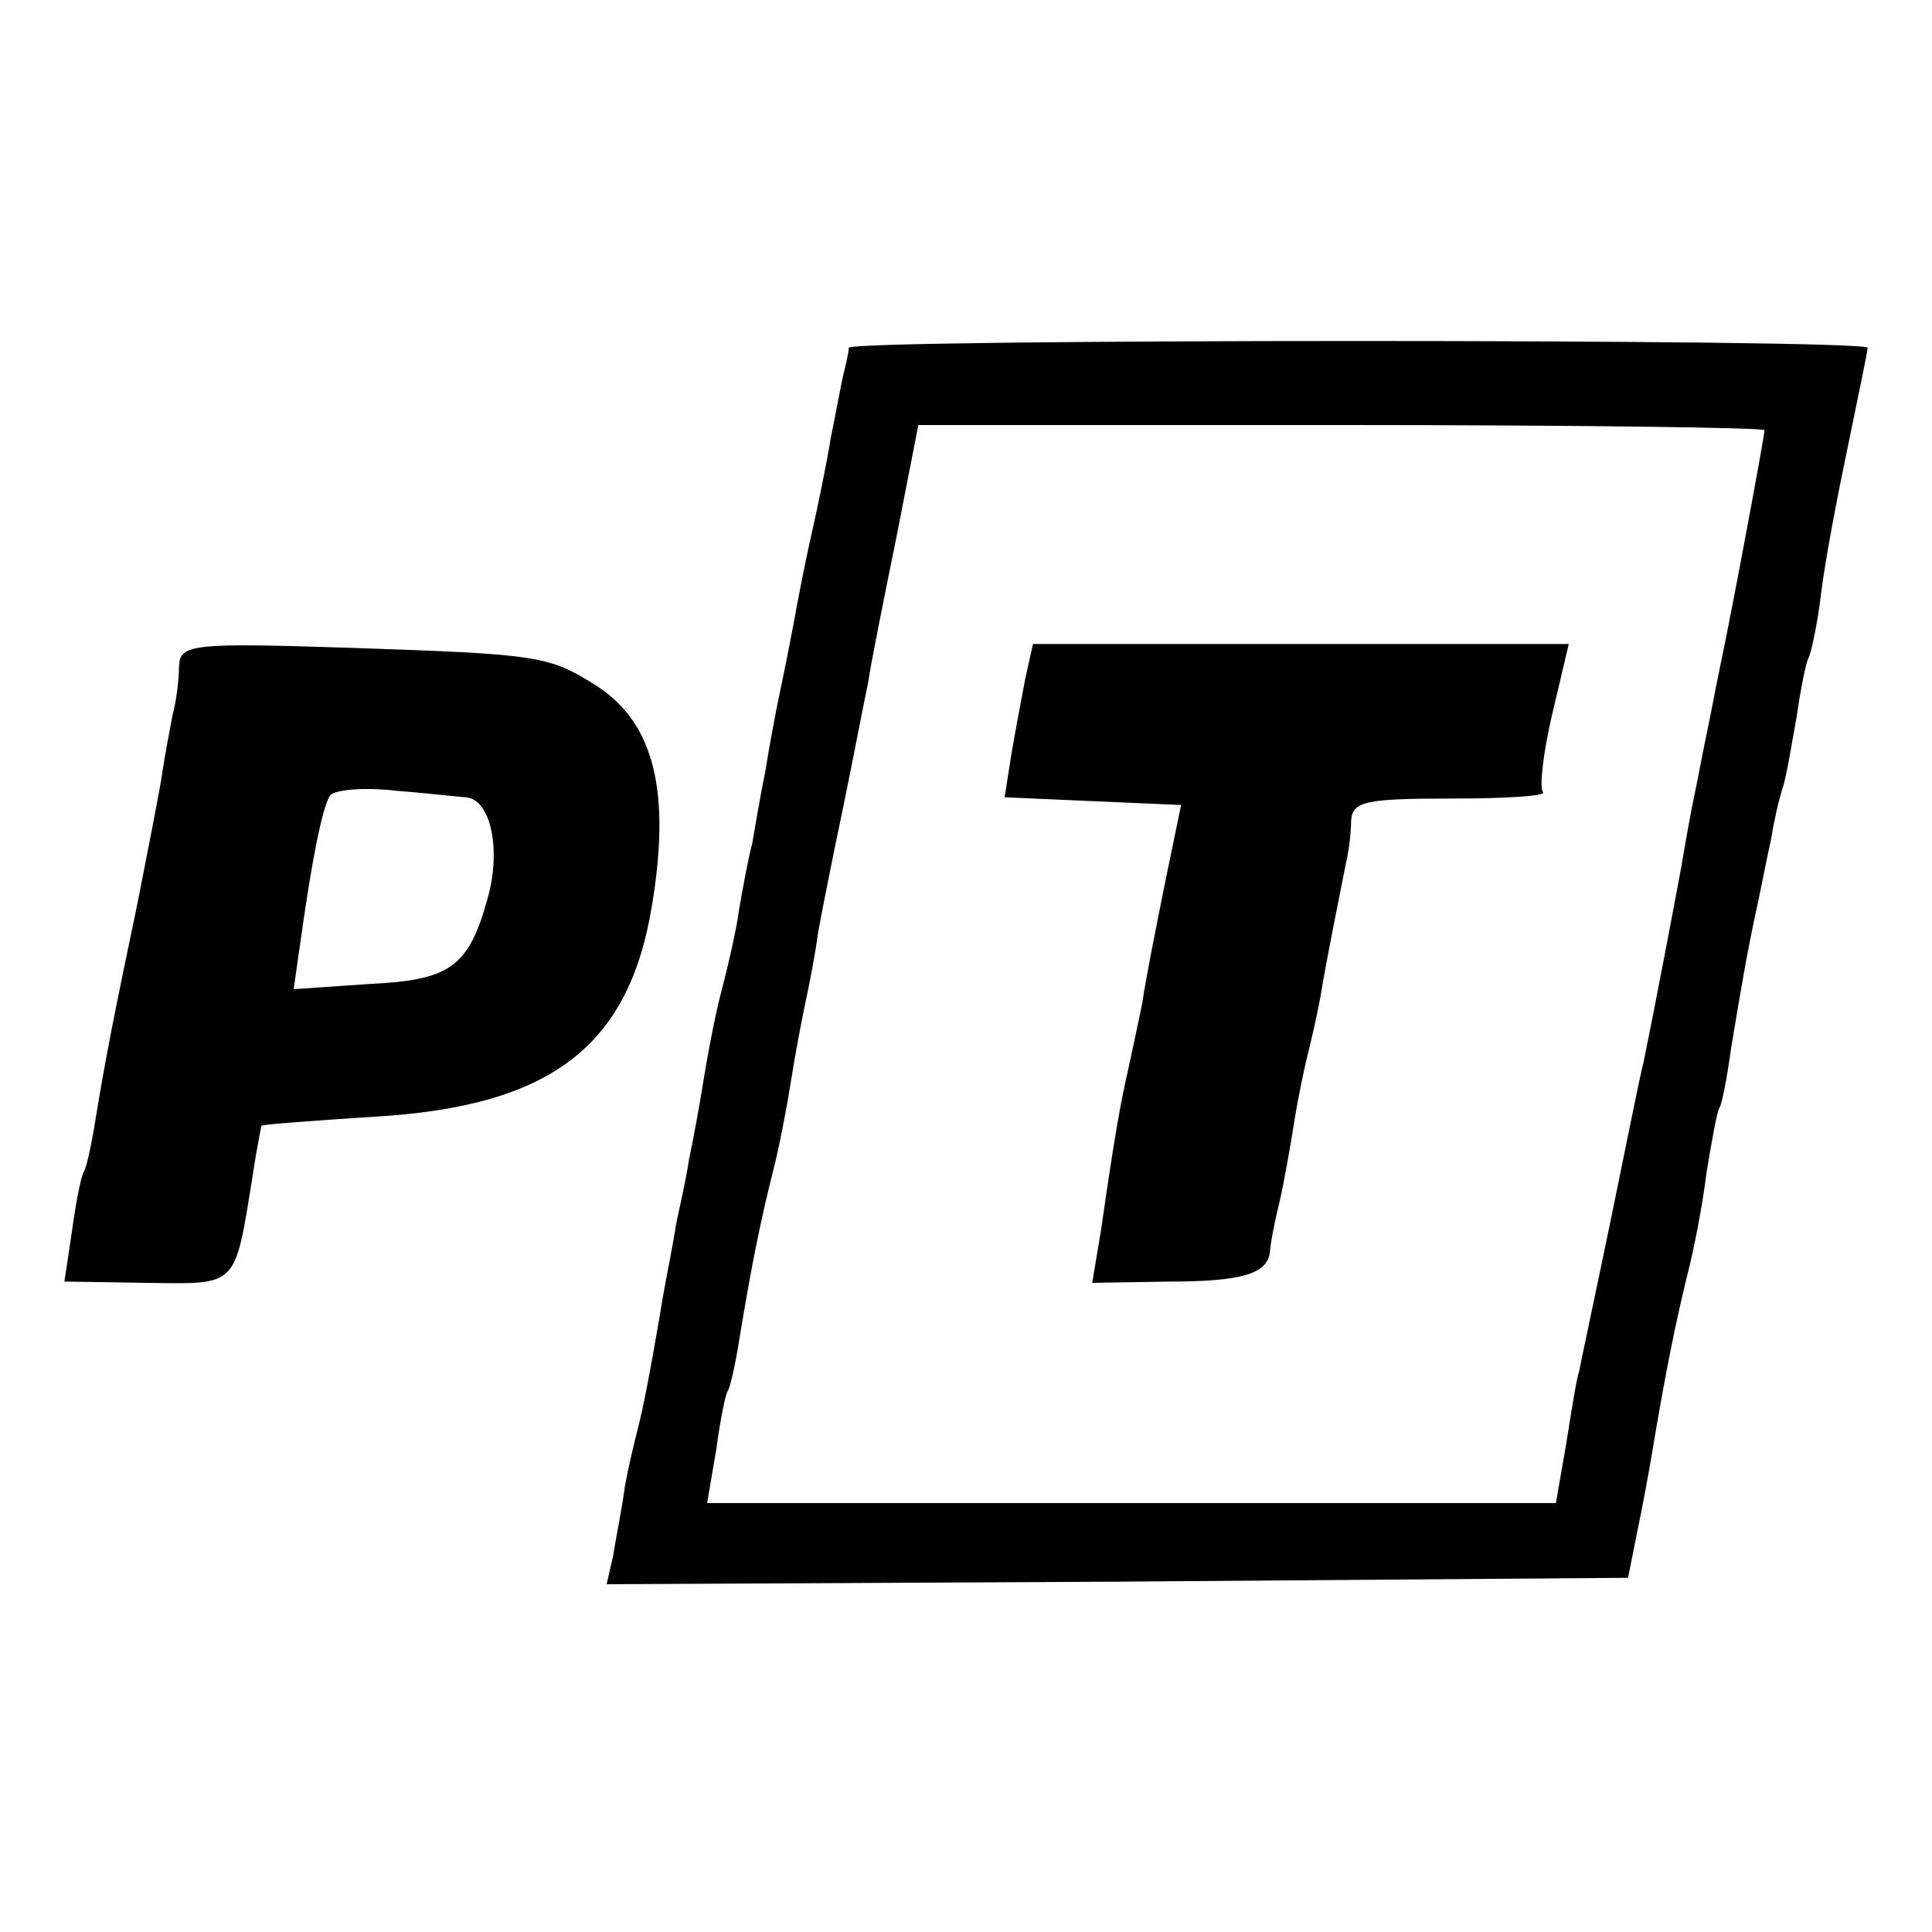
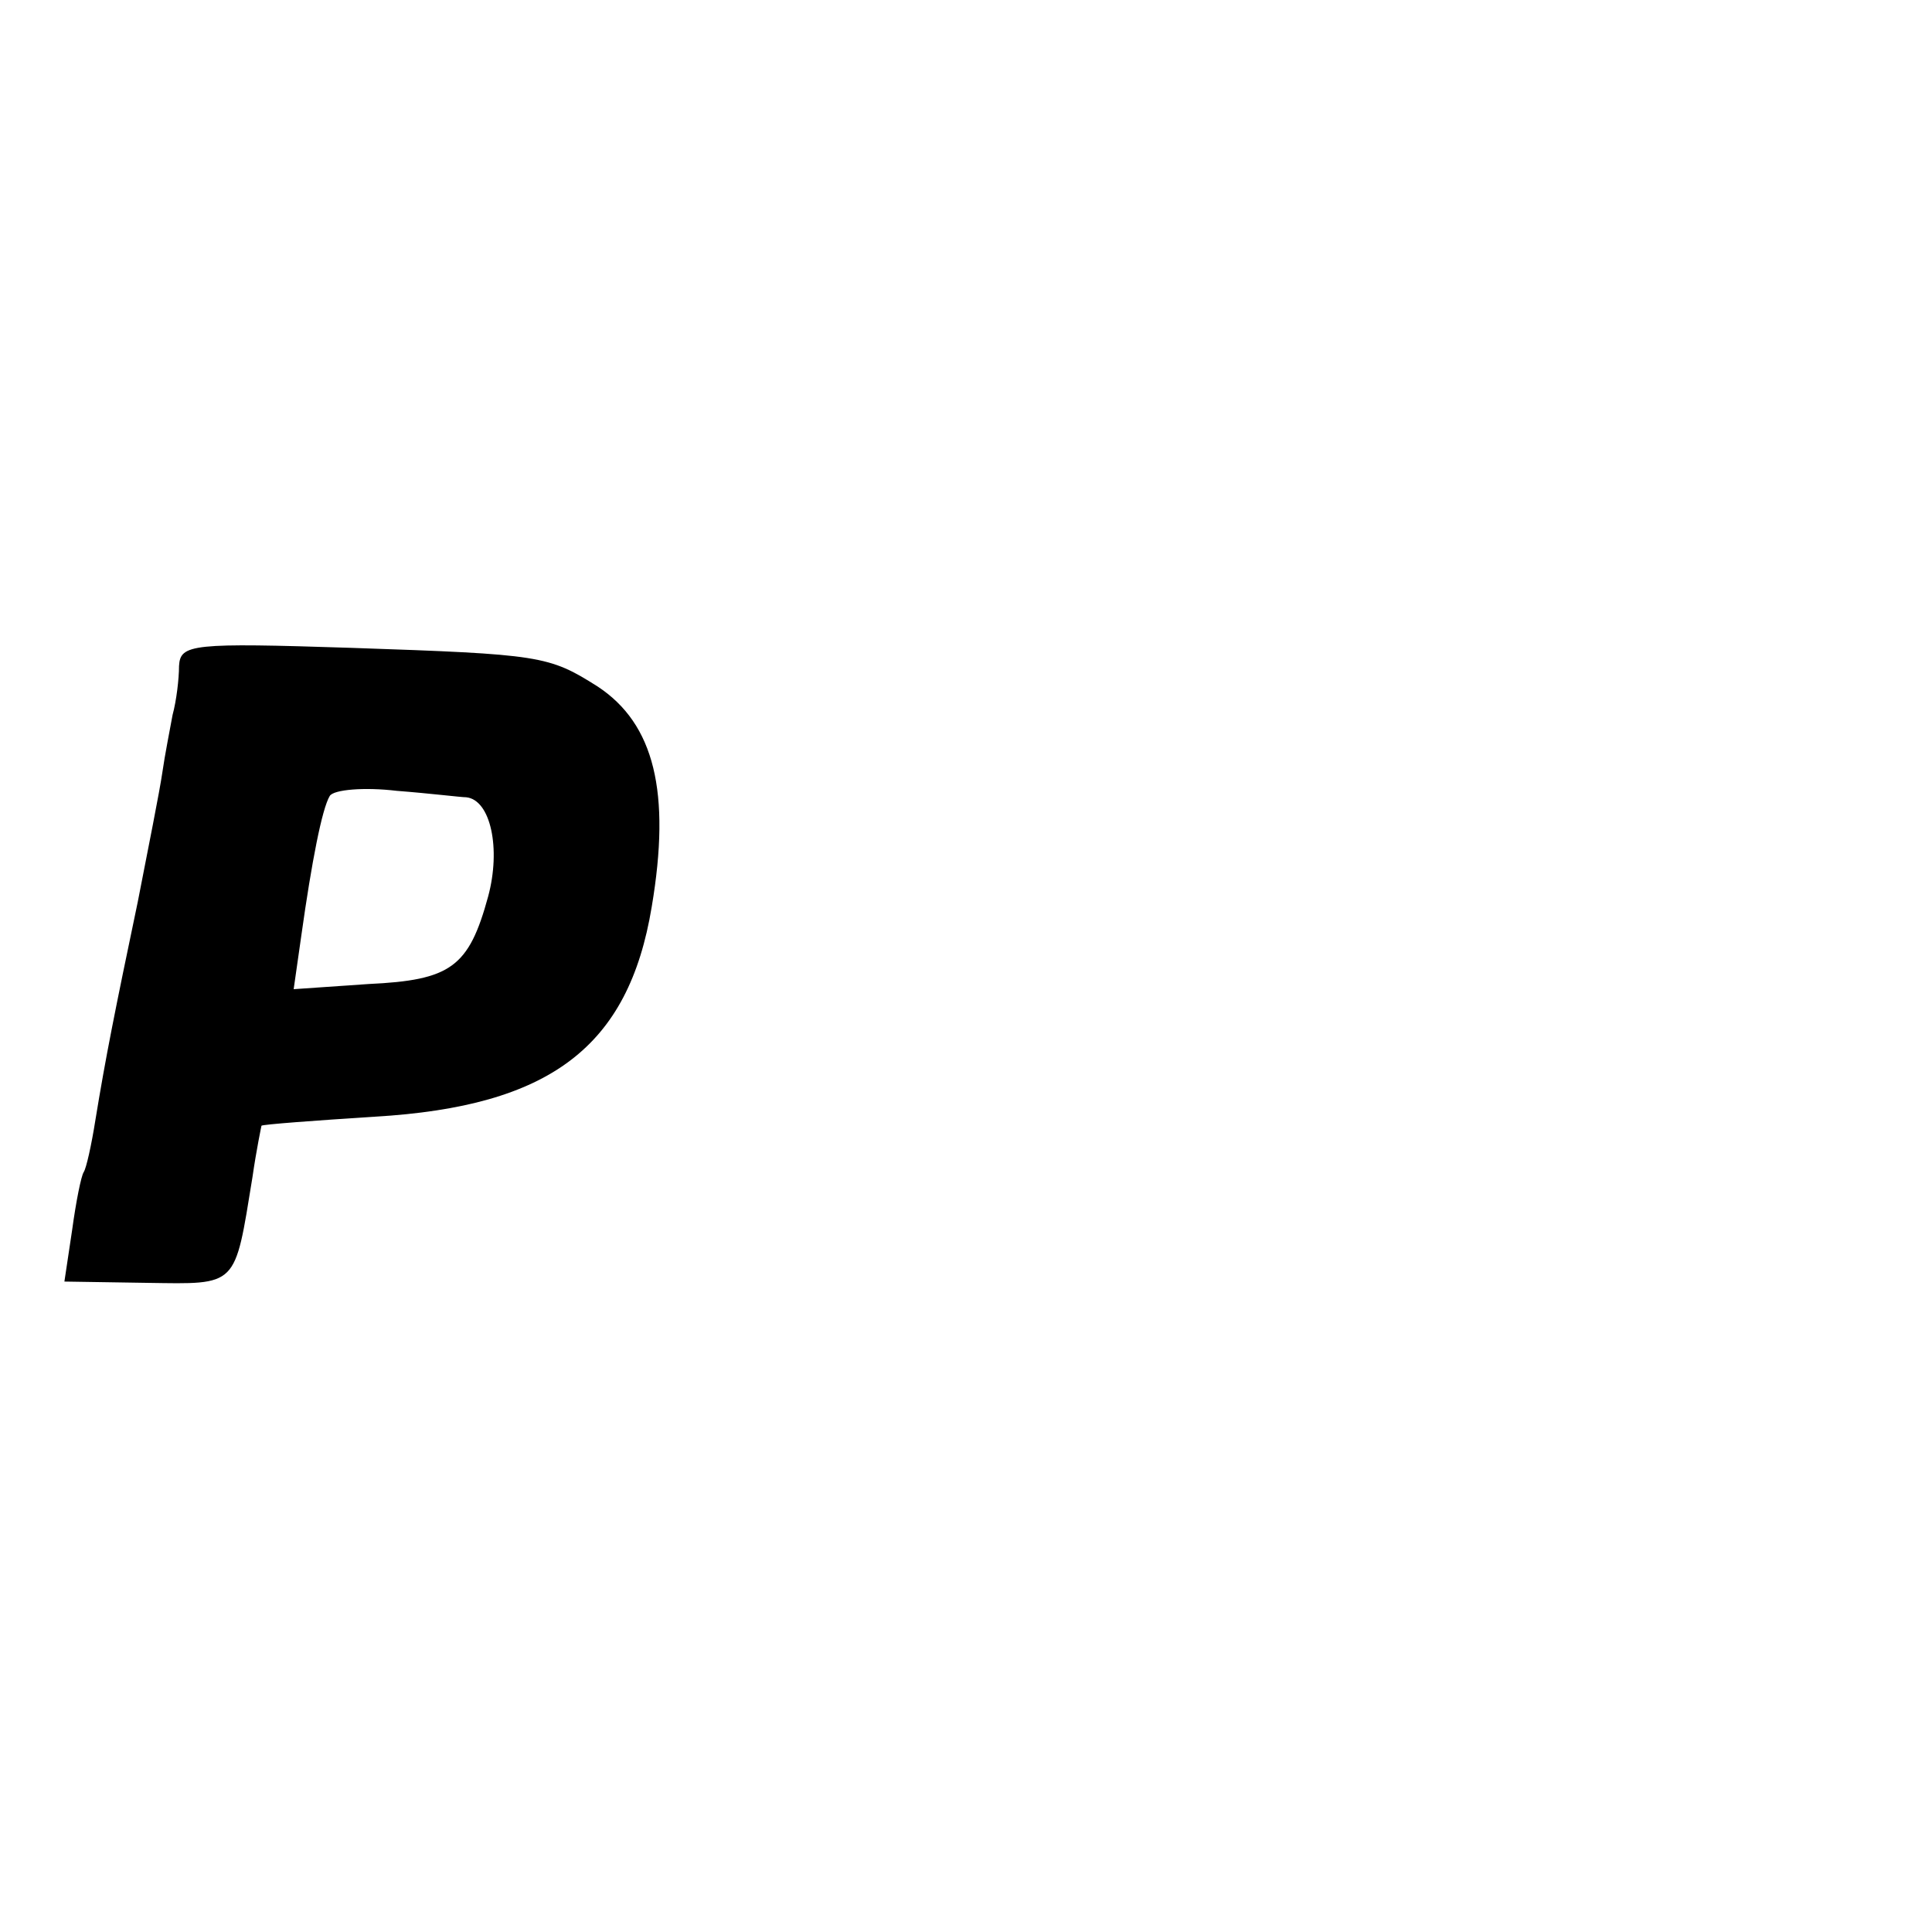
<svg xmlns="http://www.w3.org/2000/svg" version="1.0" width="150pt" height="150pt" viewBox="0 0 150 150" preserveAspectRatio="xMidYMid meet">
  <g transform="translate(0,150) scale(0.1,-0.1)" fill="#000000" stroke="none">
-     <path d="M659 1230 c0 -3 -2 -12 -4 -20 -2 -8 -6 -31 -10 -50 -3 -19 -10 -53 -15 -75 -5 -22 -11 -53 -14 -70 -3 -16 -8 -41 -11 -55 -3 -14 -8 -41 -11 -60 -4 -19 -8 -44 -10 -55 -3 -11 -7 -33 -10 -50 -2 -16 -9 -46 -14 -65 -5 -19 -11 -51 -14 -70 -3 -19 -8 -46 -11 -60 -2 -14 -7 -36 -10 -50 -2 -14 -7 -38 -10 -55 -10 -60 -16 -90 -20 -105 -2 -8 -7 -28 -10 -45 -2 -16 -7 -40 -9 -53 l-5 -22 397 2 396 3 7 35 c4 19 10 51 13 70 10 59 17 93 26 130 5 19 12 55 15 80 4 24 8 47 10 50 2 3 6 24 9 46 7 42 12 73 21 114 3 14 7 35 10 48 2 13 6 31 9 40 3 9 7 34 11 56 3 21 7 41 9 45 2 3 7 26 10 51 3 25 13 77 21 115 8 39 15 72 15 75 0 7 -790 7 -791 0z m711 -64 c0 -4 -25 -139 -35 -186 -3 -14 -7 -36 -10 -50 -3 -14 -7 -36 -10 -50 -3 -14 -7 -38 -10 -55 -5 -27 -19 -101 -29 -150 -3 -11 -14 -67 -26 -125 -12 -58 -23 -109 -24 -115 -2 -5 -6 -31 -10 -56 l-8 -46 -329 0 -330 0 7 41 c3 22 7 43 9 46 2 3 6 21 9 40 10 61 17 94 26 130 5 19 11 51 14 70 3 19 8 46 11 60 3 14 8 39 10 55 3 17 12 62 20 100 8 39 16 81 19 95 2 14 12 64 22 113 l17 87 329 0 c180 0 328 -2 328 -4z" />
-     <path d="M796 973 c-3 -16 -8 -42 -11 -60 l-5 -32 68 -3 69 -3 -13 -63 c-7 -35 -15 -75 -17 -90 -3 -15 -8 -38 -11 -52 -6 -26 -11 -54 -21 -124 l-7 -42 60 1 c56 0 76 6 78 23 0 4 3 21 7 37 4 17 9 46 12 65 3 19 8 42 10 50 2 8 7 29 10 45 5 31 15 79 20 105 2 8 4 23 4 33 1 15 12 17 78 17 42 0 74 2 71 5 -3 3 0 30 7 60 l13 55 -208 0 -208 0 -6 -27z" />
    <path d="M139 983 c0 -10 -2 -27 -5 -38 -2 -11 -6 -31 -8 -45 -2 -14 -11 -59 -19 -100 -18 -86 -25 -121 -33 -170 -3 -19 -7 -37 -9 -40 -2 -3 -6 -23 -9 -45 l-6 -40 64 -1 c71 -1 68 -4 82 82 3 21 7 40 7 40 1 1 41 4 88 7 136 8 197 54 215 163 15 89 2 142 -42 171 -38 24 -44 25 -191 30 -124 4 -133 3 -134 -14z m223 -102 c19 -2 27 -40 17 -77 -15 -55 -29 -65 -93 -68 l-58 -4 6 42 c8 57 16 98 22 108 3 5 27 7 52 4 26 -2 50 -5 54 -5z" />
  </g>
</svg>